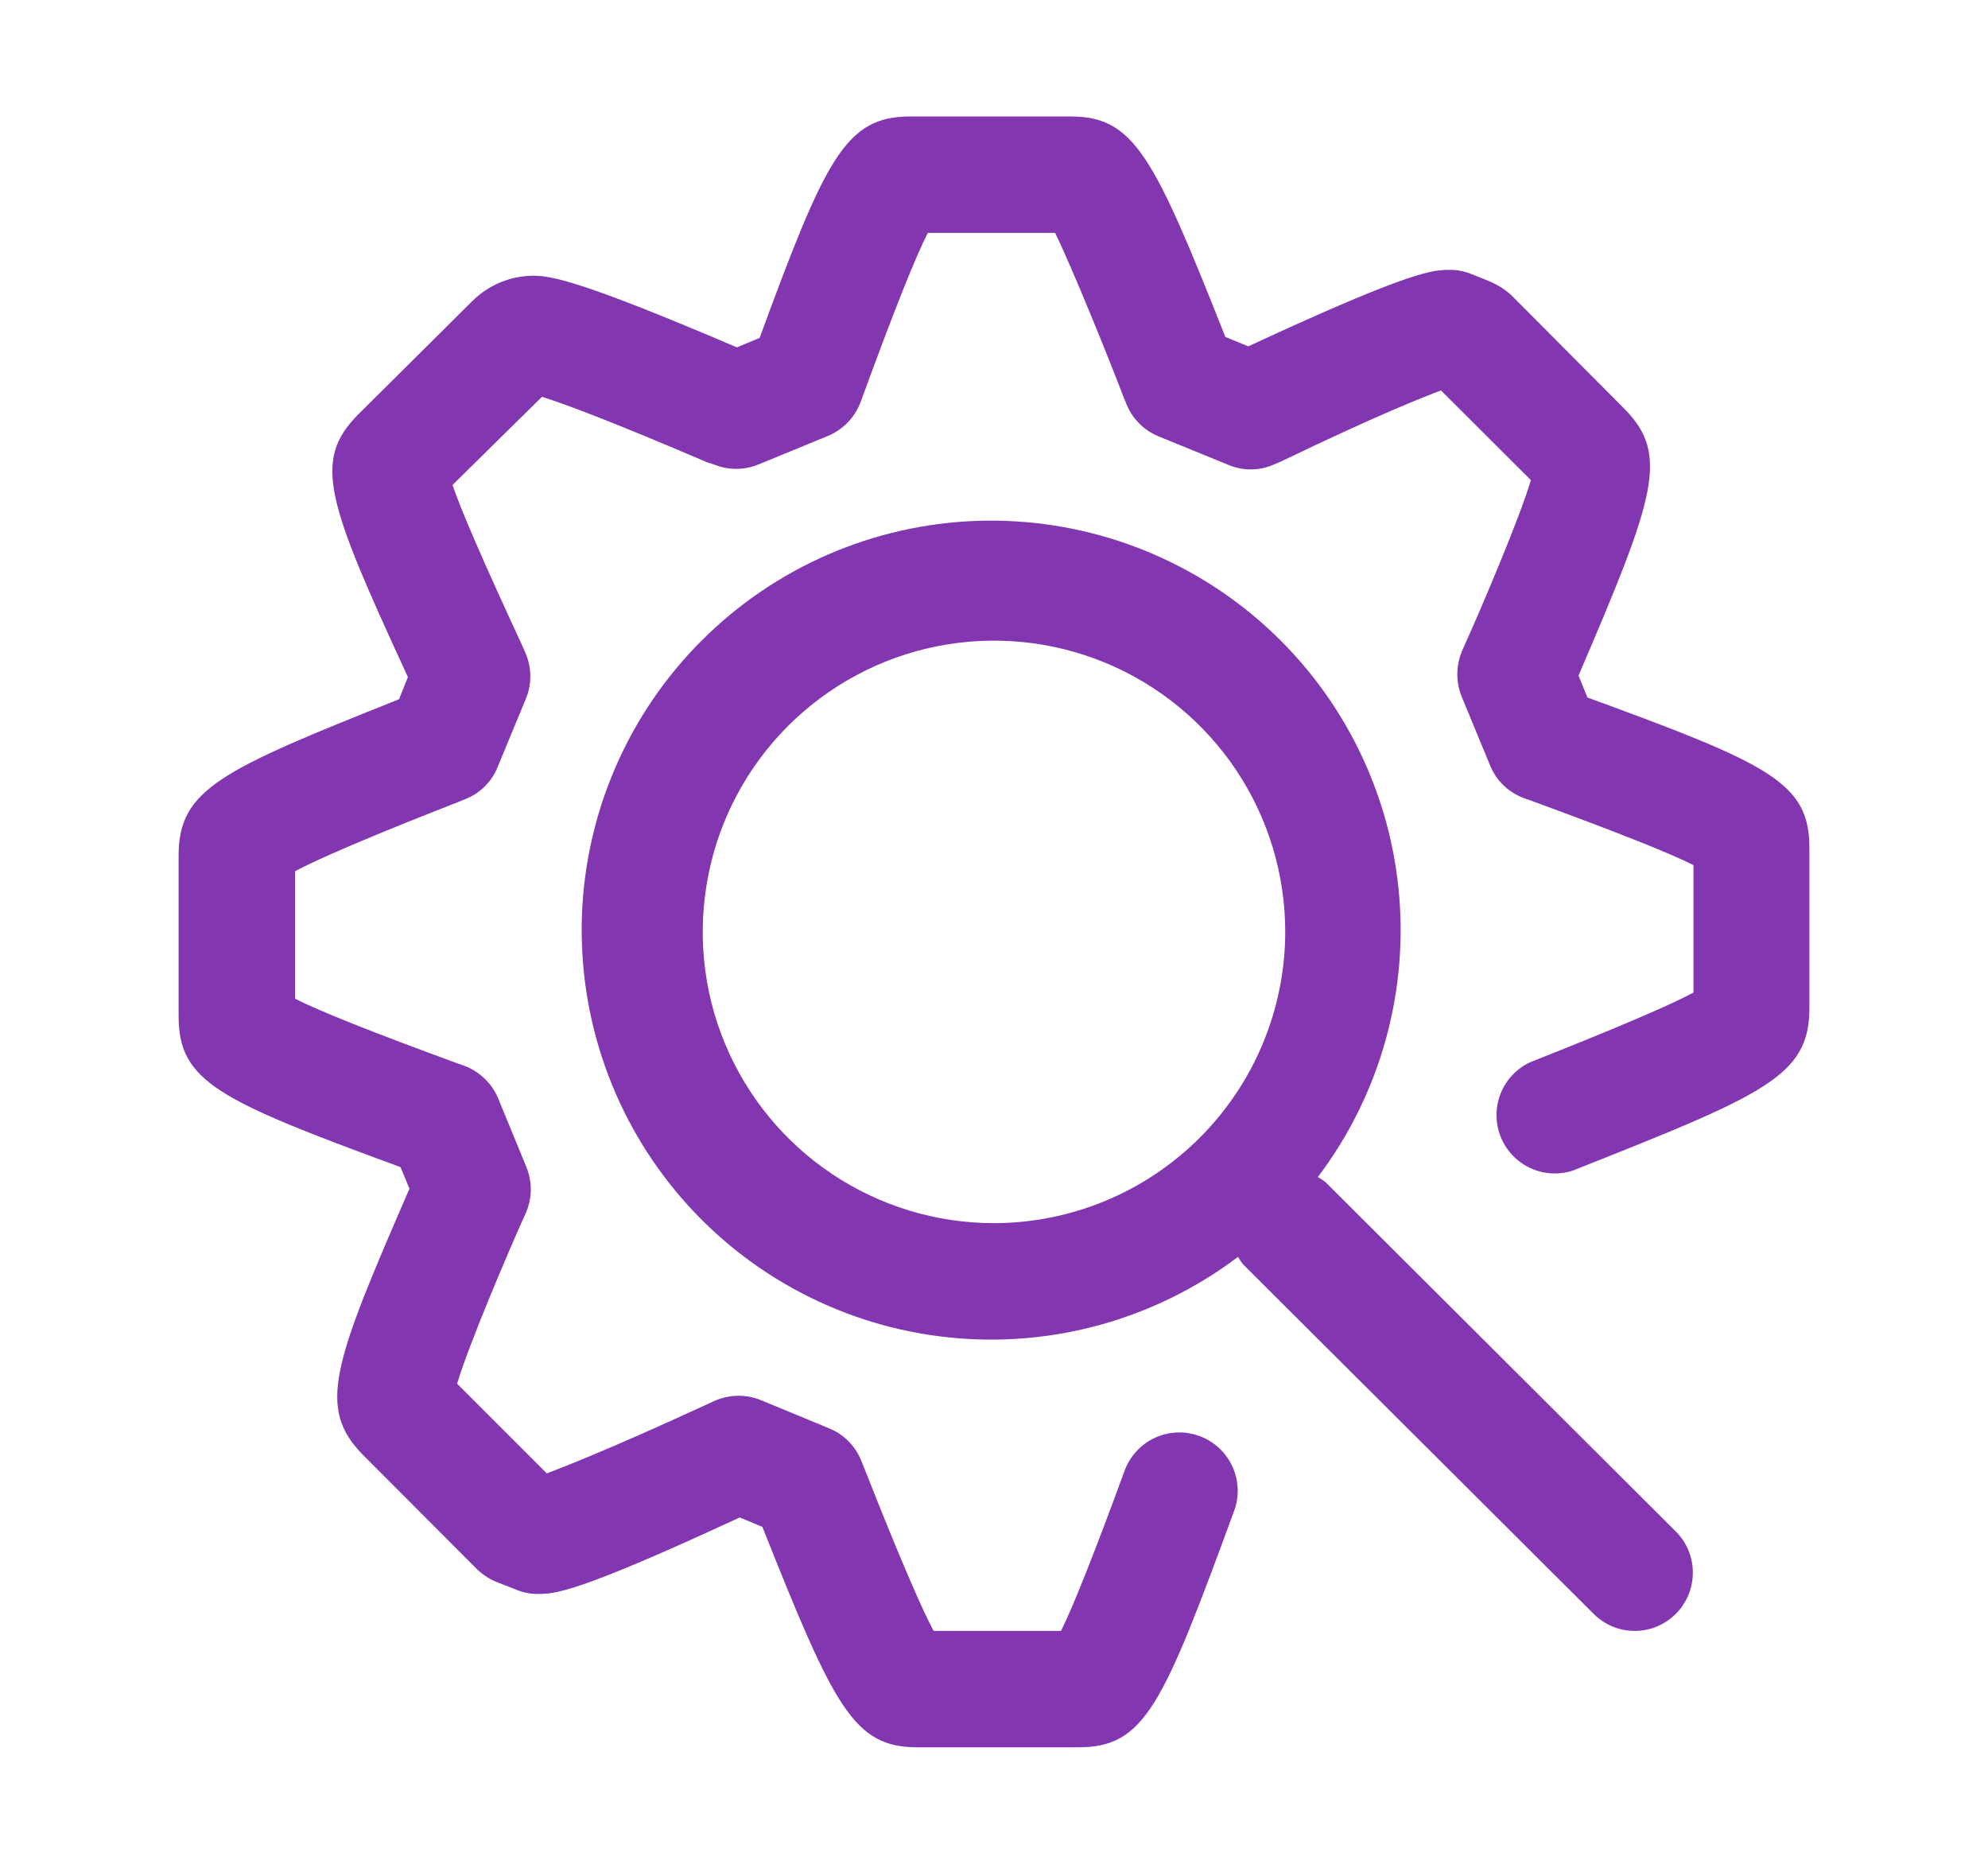
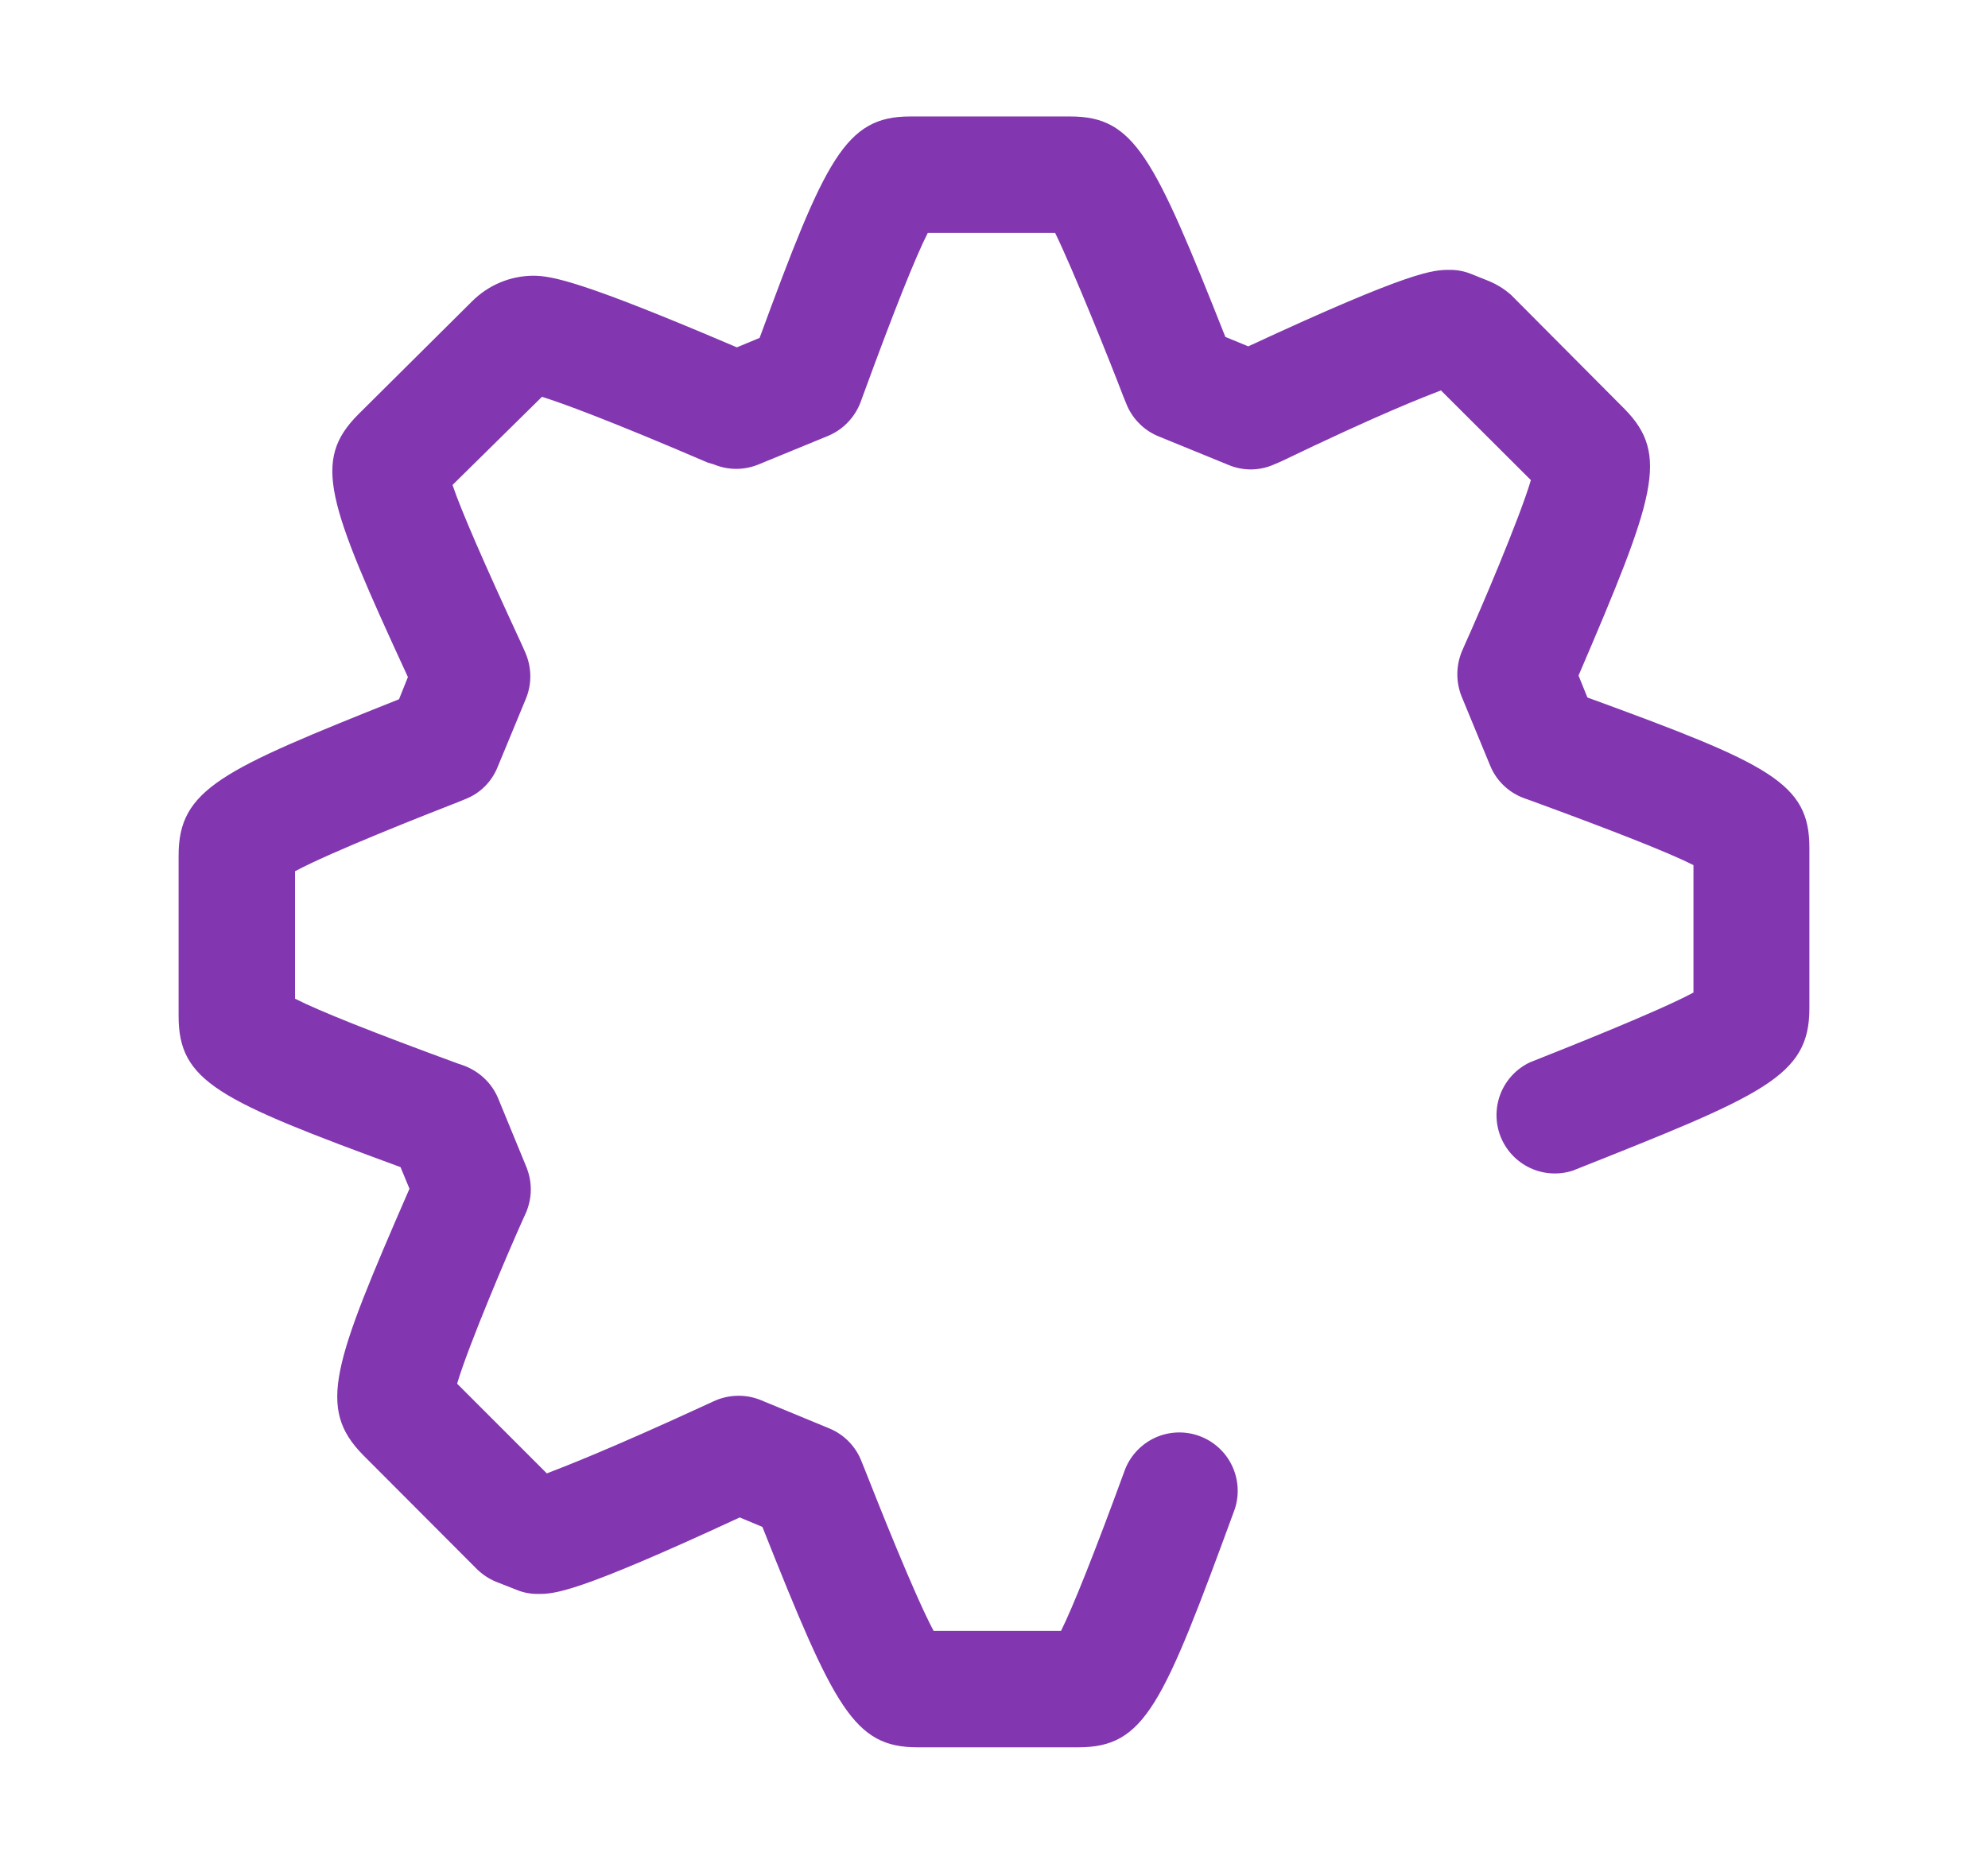
<svg xmlns="http://www.w3.org/2000/svg" width="32" height="30" viewBox="0 0 32 30" fill="none">
  <path d="M25.552 11.227L25.409 10.874C26.64 8.003 26.877 7.322 26.151 6.584L24.322 4.746C24.209 4.646 24.078 4.567 23.936 4.512L23.682 4.41C23.573 4.366 23.456 4.343 23.338 4.344C23.071 4.344 22.743 4.344 20.093 5.575L19.724 5.423C18.568 2.503 18.256 1.875 17.23 1.875H14.646C13.605 1.875 13.285 2.564 12.227 5.439L11.861 5.591C9.376 4.529 8.884 4.438 8.58 4.438C8.212 4.441 7.86 4.589 7.6 4.849L5.767 6.67C5.024 7.416 5.262 8.072 6.566 10.898L6.423 11.255C3.564 12.396 2.875 12.699 2.875 13.77V16.354C2.875 17.408 3.507 17.707 6.447 18.786L6.591 19.134C5.361 21.96 5.098 22.662 5.845 23.421L7.674 25.254C7.762 25.341 7.867 25.411 7.981 25.459L8.305 25.586C8.417 25.634 8.537 25.657 8.658 25.656C8.925 25.656 9.253 25.656 11.907 24.425L12.272 24.577C13.432 27.497 13.744 28.125 14.77 28.125H17.354C18.432 28.125 18.715 27.456 19.876 24.29C19.952 24.058 19.935 23.806 19.829 23.587C19.723 23.367 19.535 23.198 19.306 23.114C19.077 23.03 18.824 23.039 18.601 23.138C18.379 23.238 18.203 23.42 18.112 23.646C17.62 24.991 17.271 25.865 17.079 26.251H15.028C14.724 25.685 14.126 24.175 13.916 23.642L13.871 23.531C13.826 23.411 13.757 23.302 13.668 23.209C13.58 23.117 13.473 23.044 13.354 22.994L12.243 22.535C12.122 22.486 11.993 22.463 11.864 22.467C11.734 22.47 11.606 22.5 11.488 22.555L11.39 22.6C9.77 23.347 9.068 23.613 8.802 23.716L7.358 22.272C7.538 21.661 8.178 20.16 8.42 19.622L8.47 19.512C8.518 19.395 8.544 19.271 8.544 19.145C8.544 19.019 8.518 18.894 8.47 18.777L8.018 17.678C7.968 17.558 7.893 17.449 7.798 17.359C7.703 17.268 7.591 17.199 7.469 17.153L7.362 17.116C6.009 16.62 5.131 16.271 4.749 16.075V14.024C5.311 13.72 6.833 13.121 7.379 12.908L7.489 12.863C7.607 12.817 7.714 12.748 7.803 12.659C7.893 12.57 7.963 12.463 8.01 12.346L8.465 11.247C8.515 11.126 8.539 10.996 8.536 10.866C8.533 10.736 8.503 10.607 8.449 10.488L8.396 10.369C7.797 9.077 7.42 8.212 7.284 7.806L8.724 6.387C9.036 6.485 9.757 6.744 11.39 7.445L11.488 7.474C11.603 7.522 11.727 7.547 11.851 7.547C11.976 7.547 12.099 7.522 12.214 7.474L13.334 7.014C13.452 6.964 13.558 6.891 13.647 6.798C13.736 6.706 13.805 6.597 13.851 6.477L13.896 6.354C14.388 5.009 14.737 4.135 14.934 3.749H16.984C17.271 4.336 17.87 5.825 18.084 6.387L18.129 6.497C18.175 6.615 18.245 6.722 18.334 6.812C18.422 6.903 18.529 6.974 18.645 7.022L19.761 7.478C19.878 7.529 20.005 7.556 20.132 7.556C20.26 7.556 20.387 7.529 20.503 7.478L20.618 7.429C22.23 6.653 22.927 6.387 23.194 6.284L24.642 7.728C24.462 8.339 23.822 9.84 23.58 10.373L23.53 10.488C23.434 10.722 23.434 10.985 23.53 11.218L23.986 12.322C24.035 12.443 24.109 12.552 24.203 12.642C24.297 12.733 24.409 12.802 24.531 12.847L24.646 12.888C26 13.384 26.873 13.729 27.259 13.925V15.976C26.697 16.28 25.171 16.883 24.626 17.1C24.41 17.202 24.242 17.382 24.154 17.604C24.067 17.826 24.067 18.072 24.154 18.294C24.242 18.516 24.411 18.696 24.626 18.798C24.841 18.9 25.088 18.916 25.315 18.843C28.391 17.621 29.125 17.33 29.125 16.23V13.646C29.125 12.601 28.493 12.301 25.552 11.227Z" fill="#8236AF" />
-   <path d="M21.332 19.024C21.294 18.995 21.254 18.969 21.213 18.946C22.219 17.614 22.683 15.95 22.51 14.29C22.338 12.629 21.541 11.096 20.282 10C19.023 8.904 17.395 8.327 15.727 8.384C14.059 8.442 12.474 9.13 11.294 10.311C10.113 11.491 9.425 13.076 9.367 14.744C9.31 16.412 9.887 18.04 10.983 19.299C12.079 20.558 13.612 21.355 15.273 21.527C16.933 21.7 18.597 21.236 19.929 20.23C19.951 20.271 19.978 20.311 20.007 20.349L25.651 25.976C25.738 26.063 25.841 26.132 25.954 26.18C26.068 26.227 26.19 26.251 26.313 26.251C26.436 26.251 26.558 26.227 26.672 26.18C26.785 26.132 26.889 26.063 26.975 25.976C27.151 25.8 27.249 25.562 27.249 25.314C27.249 25.065 27.151 24.827 26.975 24.651L21.332 19.024ZM16 19.688C15.072 19.688 14.166 19.413 13.395 18.898C12.624 18.383 12.023 17.651 11.668 16.794C11.313 15.938 11.221 14.995 11.402 14.086C11.582 13.176 12.029 12.341 12.685 11.685C13.34 11.03 14.176 10.583 15.085 10.402C15.994 10.221 16.937 10.314 17.794 10.669C18.65 11.024 19.383 11.625 19.898 12.396C20.413 13.167 20.688 14.073 20.688 15C20.686 16.243 20.191 17.434 19.312 18.313C18.433 19.192 17.242 19.686 16 19.688Z" fill="#8236AF" />
</svg>